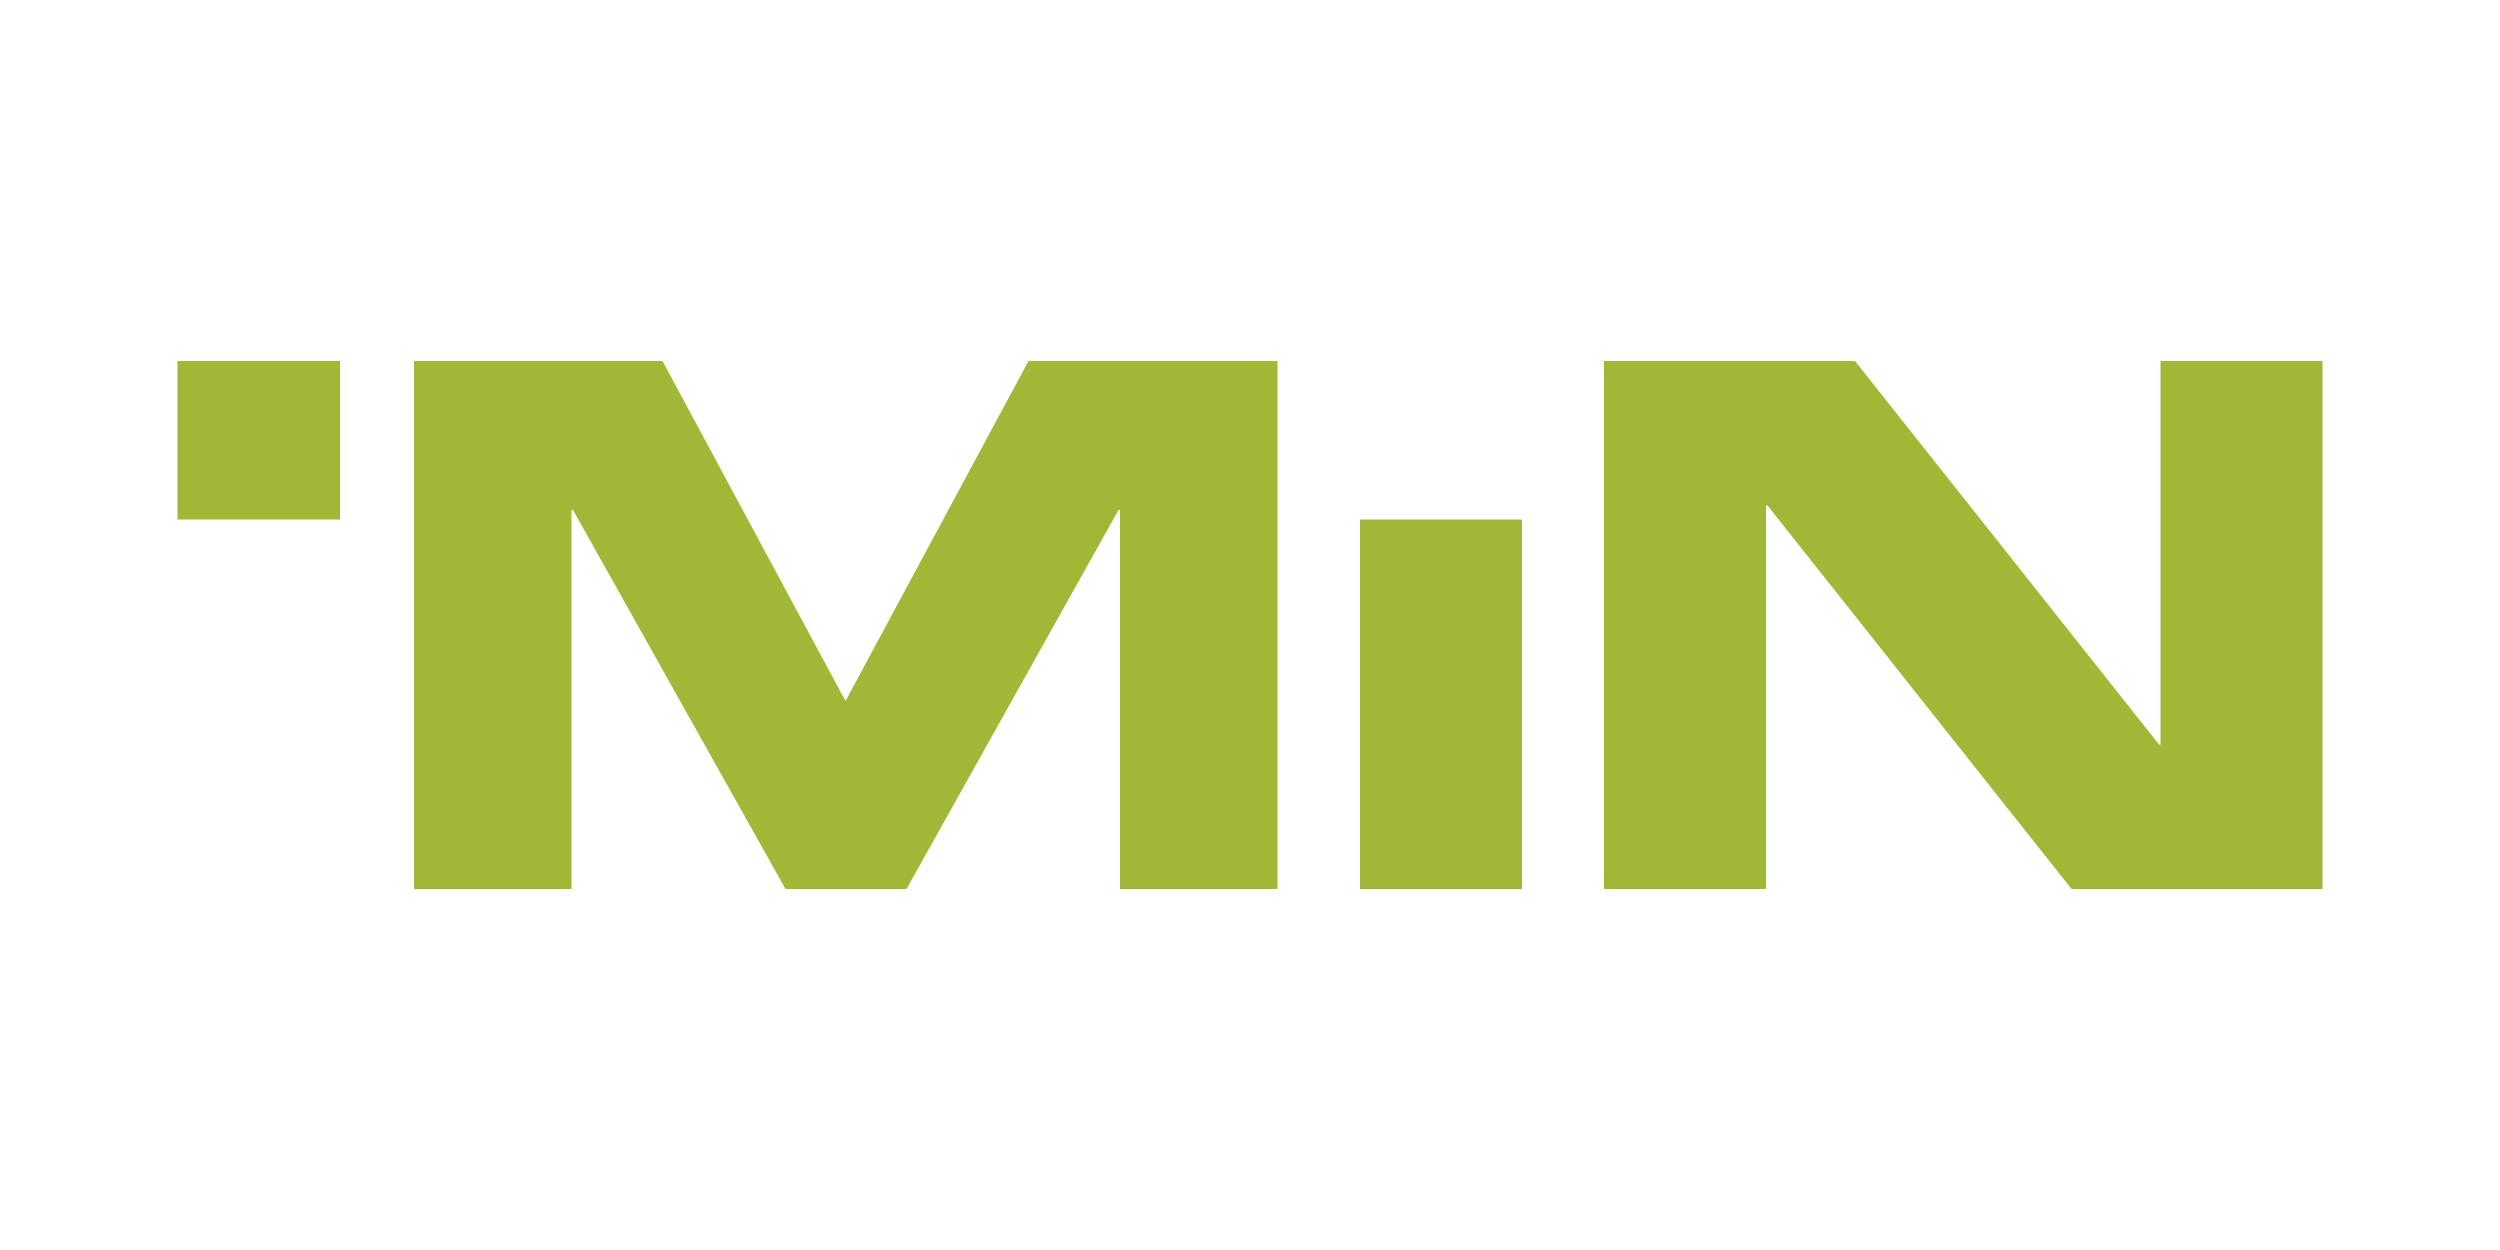
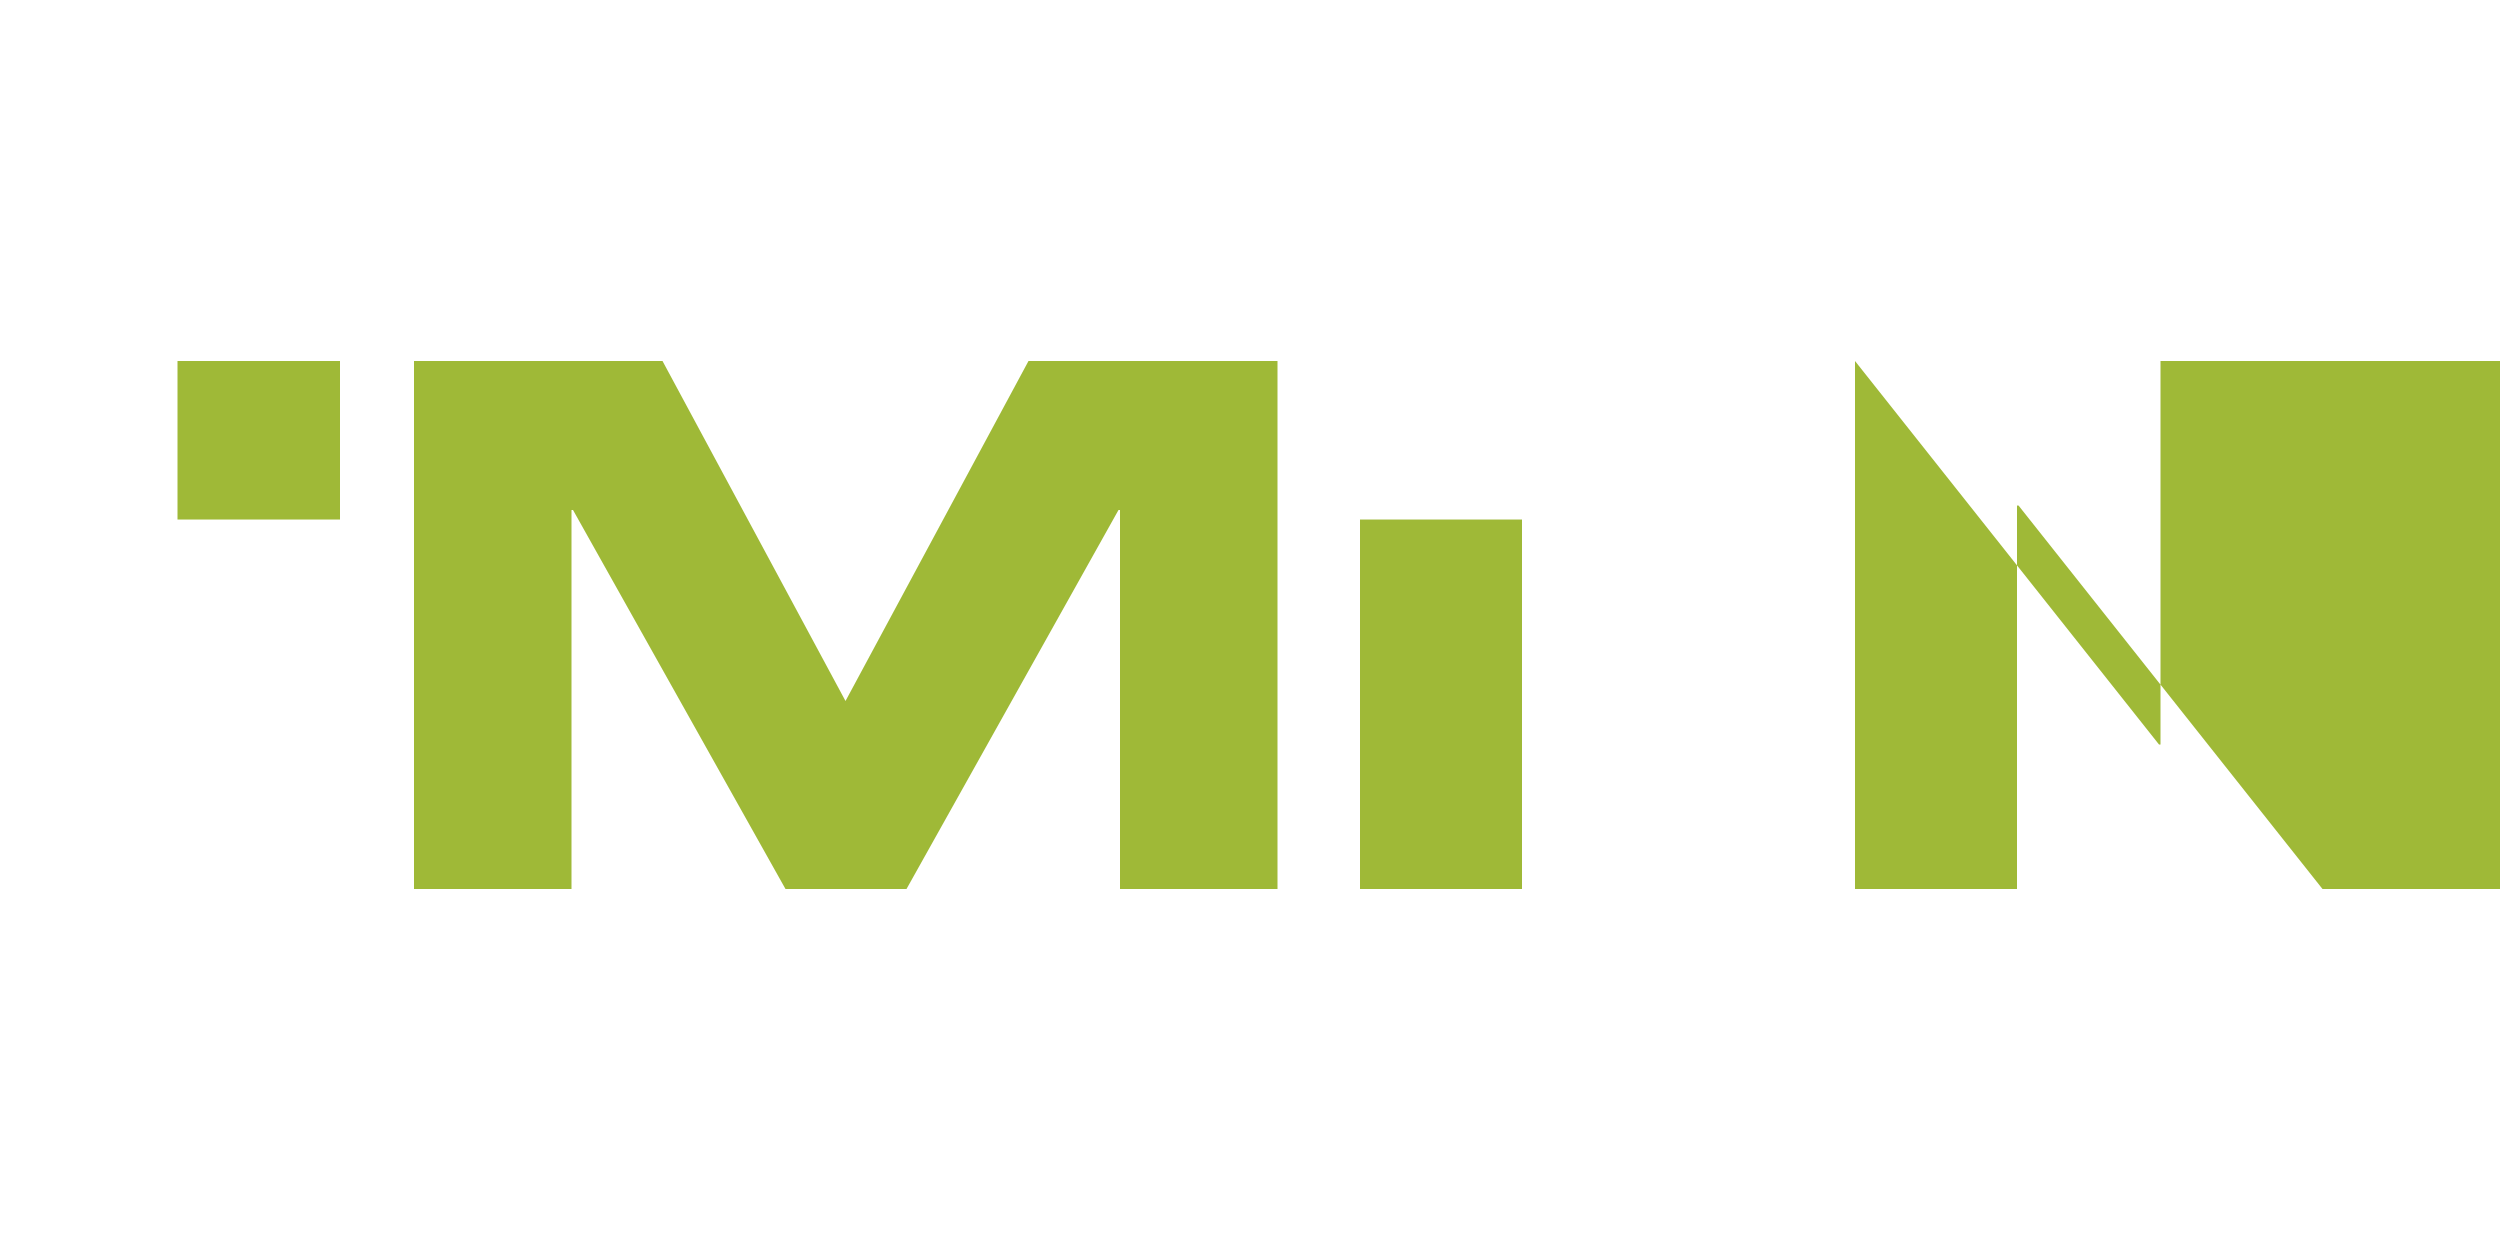
<svg xmlns="http://www.w3.org/2000/svg" version="1.1" id="logo-27" x="0px" y="0px" viewBox="0 0 500 250" style="enable-background:new 0 0 500 250;" xml:space="preserve">
  <style type="text/css">
	.st0{fill:#9FB937;}
</style>
  <g id="main">
-     <path id="min" class="st0" d="M255.5,72.2v105.6H224V102h-0.3l-42.4,75.8h-24.2L114.6,102h-0.3v75.8H82.8V72.2h49.7l36.6,68   l36.6-68H255.5L255.5,72.2z M432.1,72.2v76.7h-0.3L371,72.2h-50.2v105.6h32.4v-76.7h0.3l60.8,76.7h50.2V72.2H432.1z M272,177.8   h32.4v-73.9H272V177.8z M35.5,103.9H68V72.2H35.5V103.9z" />
+     <path id="min" class="st0" d="M255.5,72.2v105.6H224V102h-0.3l-42.4,75.8h-24.2L114.6,102h-0.3v75.8H82.8V72.2h49.7l36.6,68   l36.6-68H255.5L255.5,72.2z M432.1,72.2v76.7h-0.3L371,72.2v105.6h32.4v-76.7h0.3l60.8,76.7h50.2V72.2H432.1z M272,177.8   h32.4v-73.9H272V177.8z M35.5,103.9H68V72.2H35.5V103.9z" />
  </g>
</svg>